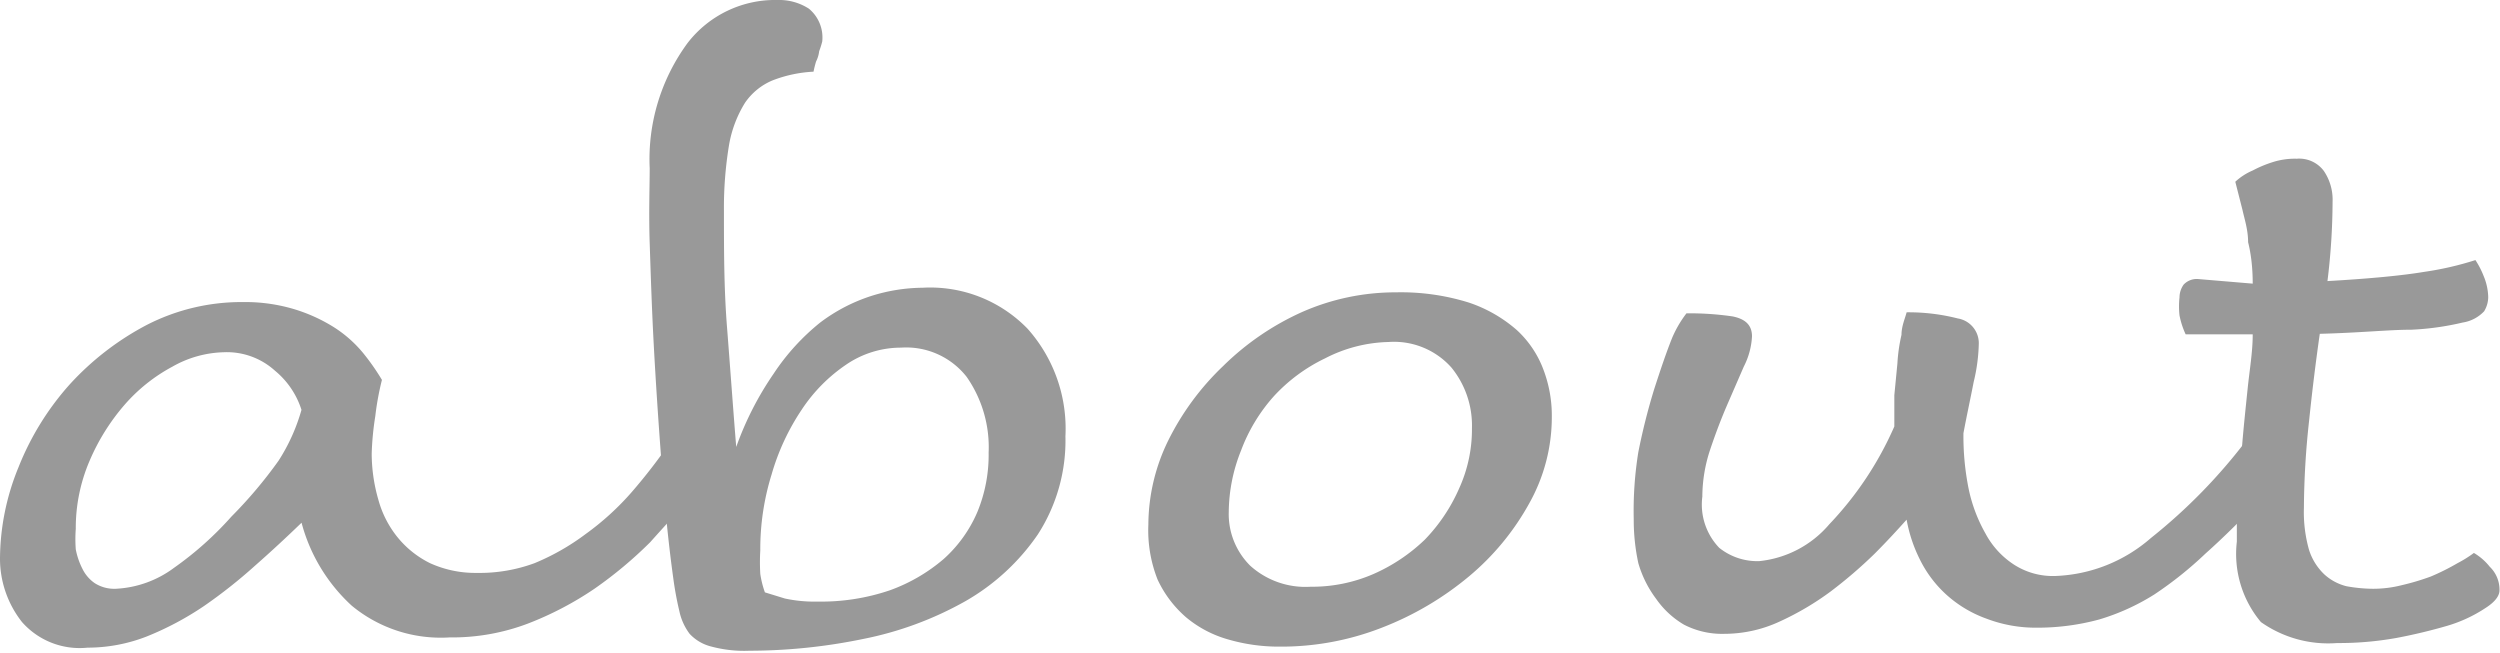
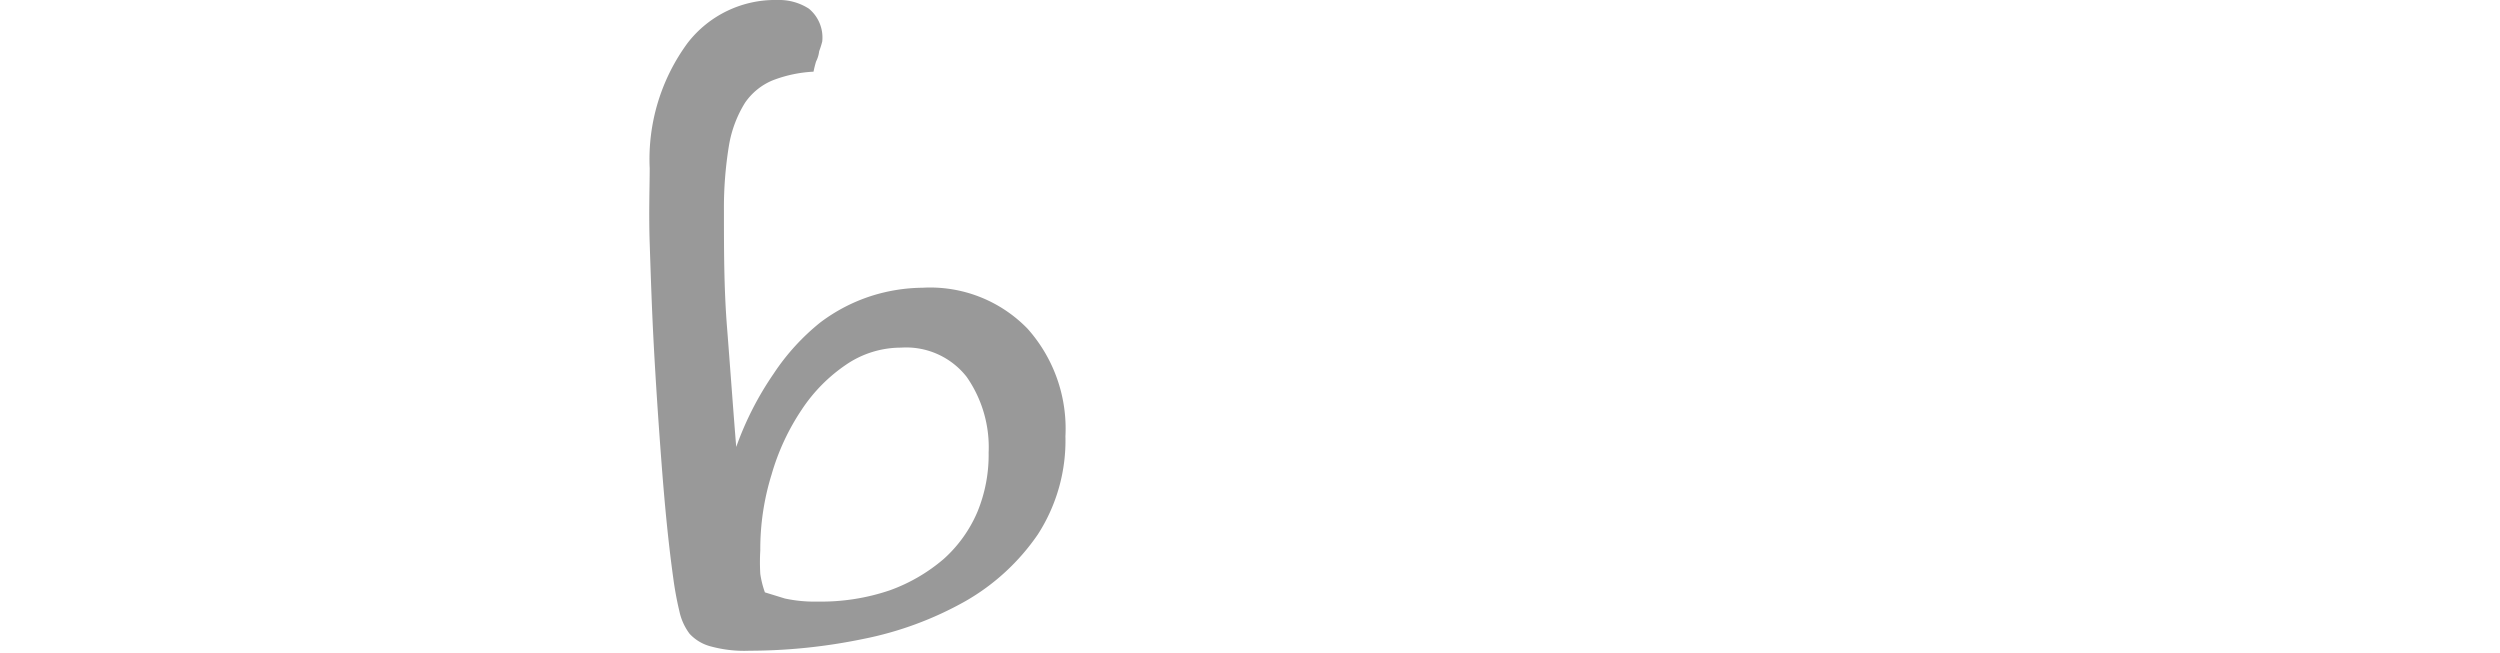
<svg xmlns="http://www.w3.org/2000/svg" viewBox="0 0 48.83 12.76">
  <defs>
    <style>.cls-1{fill:#999;}</style>
  </defs>
  <g id="レイヤー_2" data-name="レイヤー 2">
    <g id="トップ">
-       <path class="cls-1" d="M5.89,10.21c-.28.27-.58.55-.91.84a9.82,9.82,0,0,1-1,.79,5.94,5.94,0,0,1-1.11.59,3.18,3.18,0,0,1-1.16.22,1.5,1.5,0,0,1-1.28-.5A2,2,0,0,1,0,10.91,4.75,4.75,0,0,1,.36,9.13a5.42,5.42,0,0,1,1-1.62,5.49,5.49,0,0,1,1.5-1.16A4.05,4.05,0,0,1,4.75,5.9a3.33,3.33,0,0,1,1,.14,3.21,3.21,0,0,1,.77.35,2.43,2.43,0,0,1,.56.49,4.45,4.45,0,0,1,.38.54,5.45,5.45,0,0,0-.13.71,5.69,5.69,0,0,0-.07.73,3.26,3.26,0,0,0,.13.9,2,2,0,0,0,.38.74A1.9,1.9,0,0,0,8.4,11a2.14,2.14,0,0,0,.91.19A3.11,3.11,0,0,0,10.44,11a4.55,4.55,0,0,0,1-.57,5.3,5.3,0,0,0,.9-.82,10.88,10.88,0,0,0,.77-1,2.8,2.8,0,0,1,.46.22.36.36,0,0,1,.21.32.5.5,0,0,1,0,.16,1.48,1.48,0,0,1-.19.28c-.26.31-.56.63-.89,1a8.09,8.09,0,0,1-1.09.91,6.42,6.42,0,0,1-1.3.68,4.17,4.17,0,0,1-1.53.27,2.73,2.73,0,0,1-1.91-.62A3.37,3.37,0,0,1,5.89,10.21Zm0-2.2a1.63,1.63,0,0,0-.52-.77,1.4,1.4,0,0,0-1-.36,2.13,2.13,0,0,0-1,.28,3.31,3.31,0,0,0-.94.75A4.16,4.16,0,0,0,1.75,9a3.33,3.33,0,0,0-.27,1.33,2.69,2.69,0,0,0,0,.4,1.42,1.42,0,0,0,.13.38.73.73,0,0,0,.24.28.71.71,0,0,0,.41.11,2.07,2.07,0,0,0,1.14-.41,6.52,6.52,0,0,0,1.12-1A8.78,8.78,0,0,0,5.44,9,3.67,3.67,0,0,0,5.89,8Z" />
      <path class="cls-1" d="M14.38,8.73a6.16,6.16,0,0,1,.73-1.43,4.36,4.36,0,0,1,.91-1,3.35,3.35,0,0,1,1-.52,3.41,3.41,0,0,1,1-.16,2.65,2.65,0,0,1,2.05.8,2.93,2.93,0,0,1,.74,2.1,3.38,3.38,0,0,1-.54,1.92,4.3,4.3,0,0,1-1.41,1.3,6.71,6.71,0,0,1-2,.74,11,11,0,0,1-2.22.23,2.48,2.48,0,0,1-.74-.08.86.86,0,0,1-.43-.25,1.12,1.12,0,0,1-.2-.44,6.43,6.43,0,0,1-.12-.65c-.1-.72-.17-1.47-.23-2.26s-.11-1.54-.15-2.28-.06-1.4-.08-2,0-1.1,0-1.46A3.83,3.83,0,0,1,13.43.84,2.16,2.16,0,0,1,15.19,0a1.07,1.07,0,0,1,.61.17.73.73,0,0,1,.26.64A1.64,1.64,0,0,1,16,1a.59.59,0,0,1-.06.2,1.94,1.94,0,0,0-.05.2,2.56,2.56,0,0,0-.8.17,1.22,1.22,0,0,0-.54.44,2.3,2.3,0,0,0-.31.82,7.5,7.5,0,0,0-.1,1.29c0,.75,0,1.51.06,2.27S14.32,8,14.38,8.73Zm.56,2.84.39.12a2.72,2.72,0,0,0,.64.06,4.17,4.17,0,0,0,1.41-.22,3.37,3.37,0,0,0,1.05-.61,2.6,2.6,0,0,0,.66-.92,2.92,2.92,0,0,0,.22-1.16,2.4,2.4,0,0,0-.43-1.48,1.5,1.5,0,0,0-1.28-.57,1.9,1.9,0,0,0-1.07.33,3.17,3.17,0,0,0-.87.88,4.5,4.5,0,0,0-.59,1.27,4.91,4.91,0,0,0-.22,1.48,3.93,3.93,0,0,0,0,.46A1.89,1.89,0,0,0,14.94,11.57Z" />
-       <path class="cls-1" d="M22.43,10.24a3.76,3.76,0,0,1,.39-1.64,5.19,5.19,0,0,1,1.07-1.45A5.27,5.27,0,0,1,25.42,6.1a4.52,4.52,0,0,1,1.85-.39,4.45,4.45,0,0,1,1.42.2,2.74,2.74,0,0,1,.94.54,2,2,0,0,1,.52.78,2.53,2.53,0,0,1,.16.91,3.44,3.44,0,0,1-.44,1.69,5,5,0,0,1-1.18,1.43,6.07,6.07,0,0,1-1.7,1,5.4,5.4,0,0,1-2,.37,3.53,3.53,0,0,1-1-.14,2.22,2.22,0,0,1-.82-.43,2.2,2.2,0,0,1-.56-.74A2.62,2.62,0,0,1,22.43,10.24ZM24,10a1.42,1.42,0,0,0,.42,1.05,1.61,1.61,0,0,0,1.18.41,3,3,0,0,0,1.23-.25,3.44,3.44,0,0,0,1-.67,3.39,3.39,0,0,0,.67-1,2.78,2.78,0,0,0,.25-1.18,1.79,1.79,0,0,0-.4-1.18,1.5,1.5,0,0,0-1.23-.5A2.83,2.83,0,0,0,25.88,7a3.29,3.29,0,0,0-1,.74,3.34,3.34,0,0,0-.64,1.06A3.28,3.28,0,0,0,24,10Z" />
-       <path class="cls-1" d="M32.94,6.12a5.8,5.8,0,0,1,.9.06c.25.05.38.17.38.39a1.45,1.45,0,0,1-.16.59l-.33.76q-.18.42-.33.87a2.94,2.94,0,0,0-.15.91,1.22,1.22,0,0,0,.33,1,1.19,1.19,0,0,0,.78.26,2.07,2.07,0,0,0,1.37-.72A6.6,6.6,0,0,0,37,8.33c0-.19,0-.39,0-.61l.06-.62a3.28,3.28,0,0,1,.08-.56c0-.17.07-.32.1-.44a3.89,3.89,0,0,1,1,.12.49.49,0,0,1,.41.48,3.45,3.45,0,0,1-.1.76c-.06.31-.13.63-.2,1a5.22,5.22,0,0,0,.1,1.08,3,3,0,0,0,.33.88,1.65,1.65,0,0,0,.56.61,1.4,1.4,0,0,0,.81.22,3,3,0,0,0,1.86-.74A10.74,10.74,0,0,0,43.9,8.57a2.78,2.78,0,0,1,.46.21.39.39,0,0,1,.21.33.52.52,0,0,1-.07.25,3.86,3.86,0,0,1-.29.34c-.4.42-.77.79-1.13,1.11a7.31,7.31,0,0,1-1,.8A4.34,4.34,0,0,1,41,12.1a4.6,4.6,0,0,1-1.21.16,2.71,2.71,0,0,1-1-.18A2.35,2.35,0,0,1,38,11.6a2.3,2.3,0,0,1-.5-.67,2.86,2.86,0,0,1-.26-.78c-.17.19-.38.42-.63.67a9,9,0,0,1-.85.73,5.51,5.51,0,0,1-1,.59,2.57,2.57,0,0,1-1.08.24,1.62,1.62,0,0,1-.79-.18,1.73,1.73,0,0,1-.54-.5A2.16,2.16,0,0,1,32,11a4,4,0,0,1-.09-.86A7.2,7.2,0,0,1,32,8.83a12.26,12.26,0,0,1,.31-1.23c.12-.37.23-.7.35-1A2.21,2.21,0,0,1,32.94,6.12Z" />
-       <path class="cls-1" d="M44,5.54q0-.45-.09-.81c0-.24-.07-.45-.11-.63l-.14-.55A1.17,1.17,0,0,1,44,3.33a2.29,2.29,0,0,1,.38-.16,1.43,1.43,0,0,1,.48-.07.6.6,0,0,1,.53.24,1,1,0,0,1,.17.6,12.91,12.91,0,0,1-.1,1.55q1.23-.07,1.89-.18a6.14,6.14,0,0,0,1-.23,1.67,1.67,0,0,1,.16.31,1.13,1.13,0,0,1,.09.41.54.54,0,0,1-.08.28.73.73,0,0,1-.42.22,5.38,5.38,0,0,1-1,.14c-.44,0-1,.06-1.79.08q-.12.84-.21,1.71A16.23,16.23,0,0,0,45,9.92a2.7,2.7,0,0,0,.1.82,1.13,1.13,0,0,0,.3.48,1,1,0,0,0,.43.23,3,3,0,0,0,.52.05,2.26,2.26,0,0,0,.56-.07,4.74,4.74,0,0,0,.57-.17A4.49,4.49,0,0,0,48,11a2.32,2.32,0,0,0,.32-.2,1.12,1.12,0,0,1,.31.27.62.62,0,0,1,.19.46c0,.11-.09.23-.28.35a2.77,2.77,0,0,1-.73.34,10.53,10.53,0,0,1-1,.24,6.34,6.34,0,0,1-1.16.1,2.28,2.28,0,0,1-1.49-.41,2.07,2.07,0,0,1-.47-1.57c0-.2,0-.47,0-.79s.07-.67.1-1.05.07-.75.11-1.14S44,6.88,44,6.53l-.85,0-.46,0a1.61,1.61,0,0,1-.12-.37,1.63,1.63,0,0,1,0-.35.44.44,0,0,1,.08-.25.35.35,0,0,1,.28-.11Z" />
    </g>
  </g>
</svg>